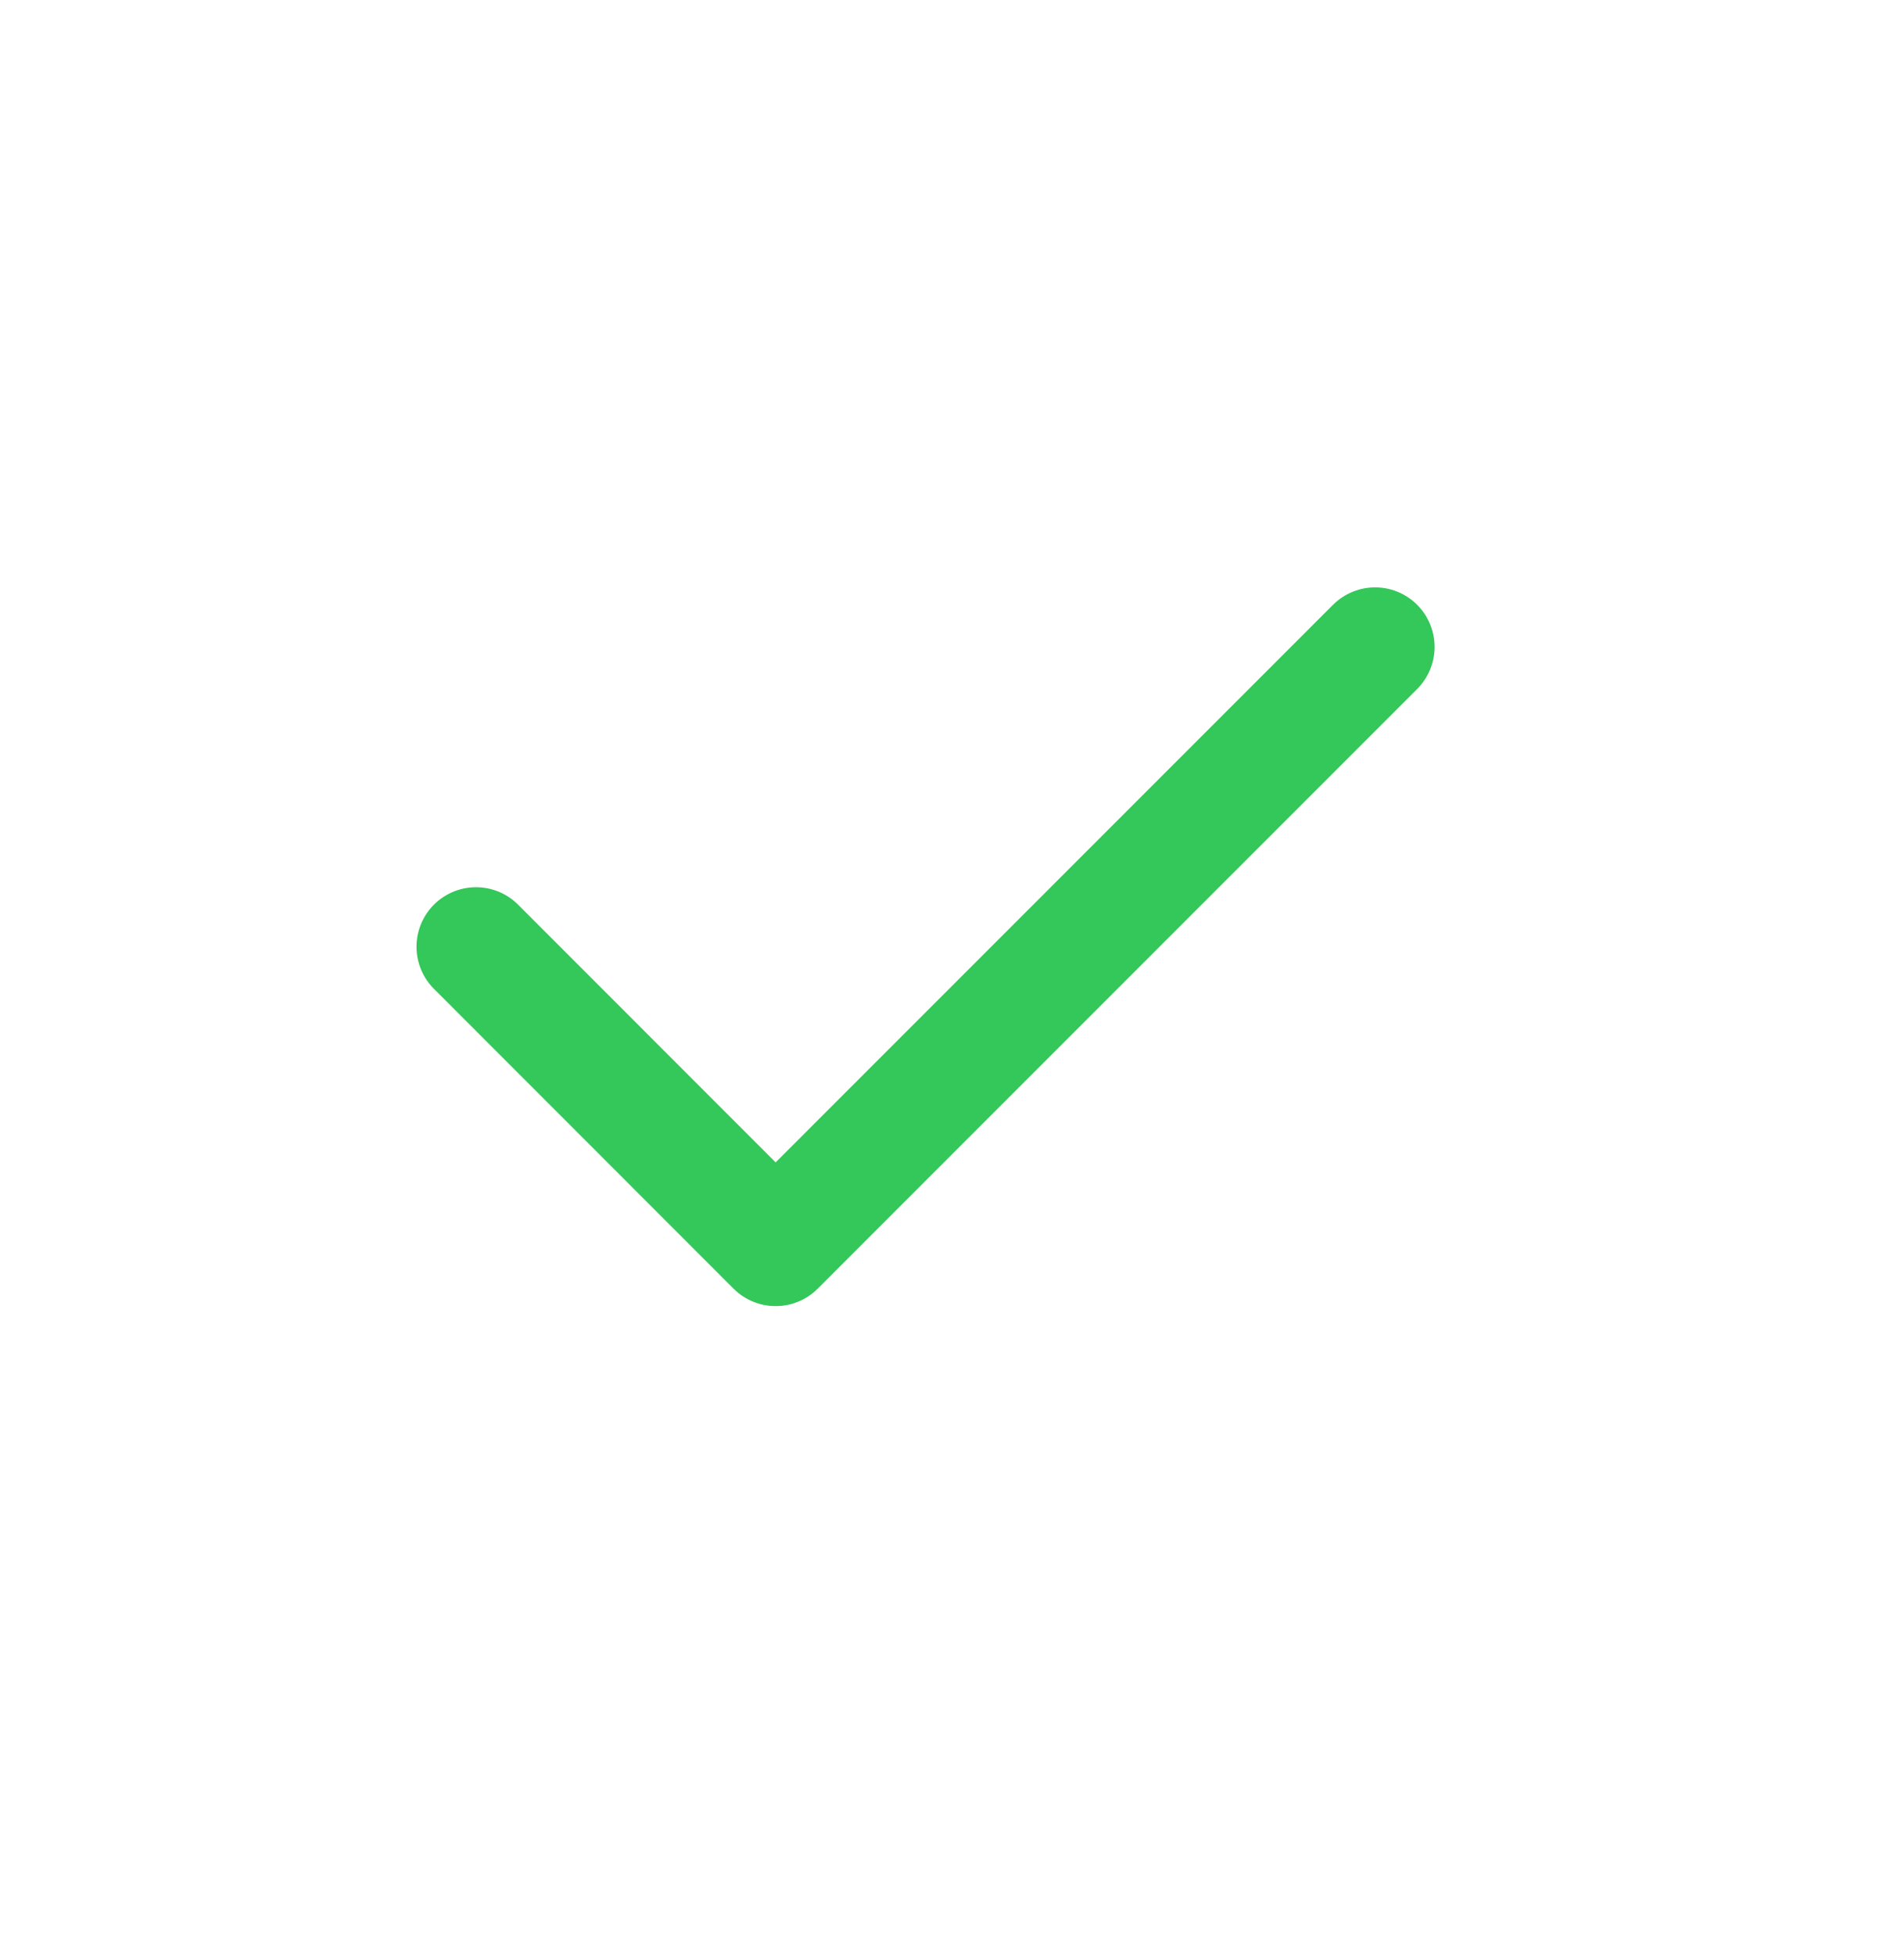
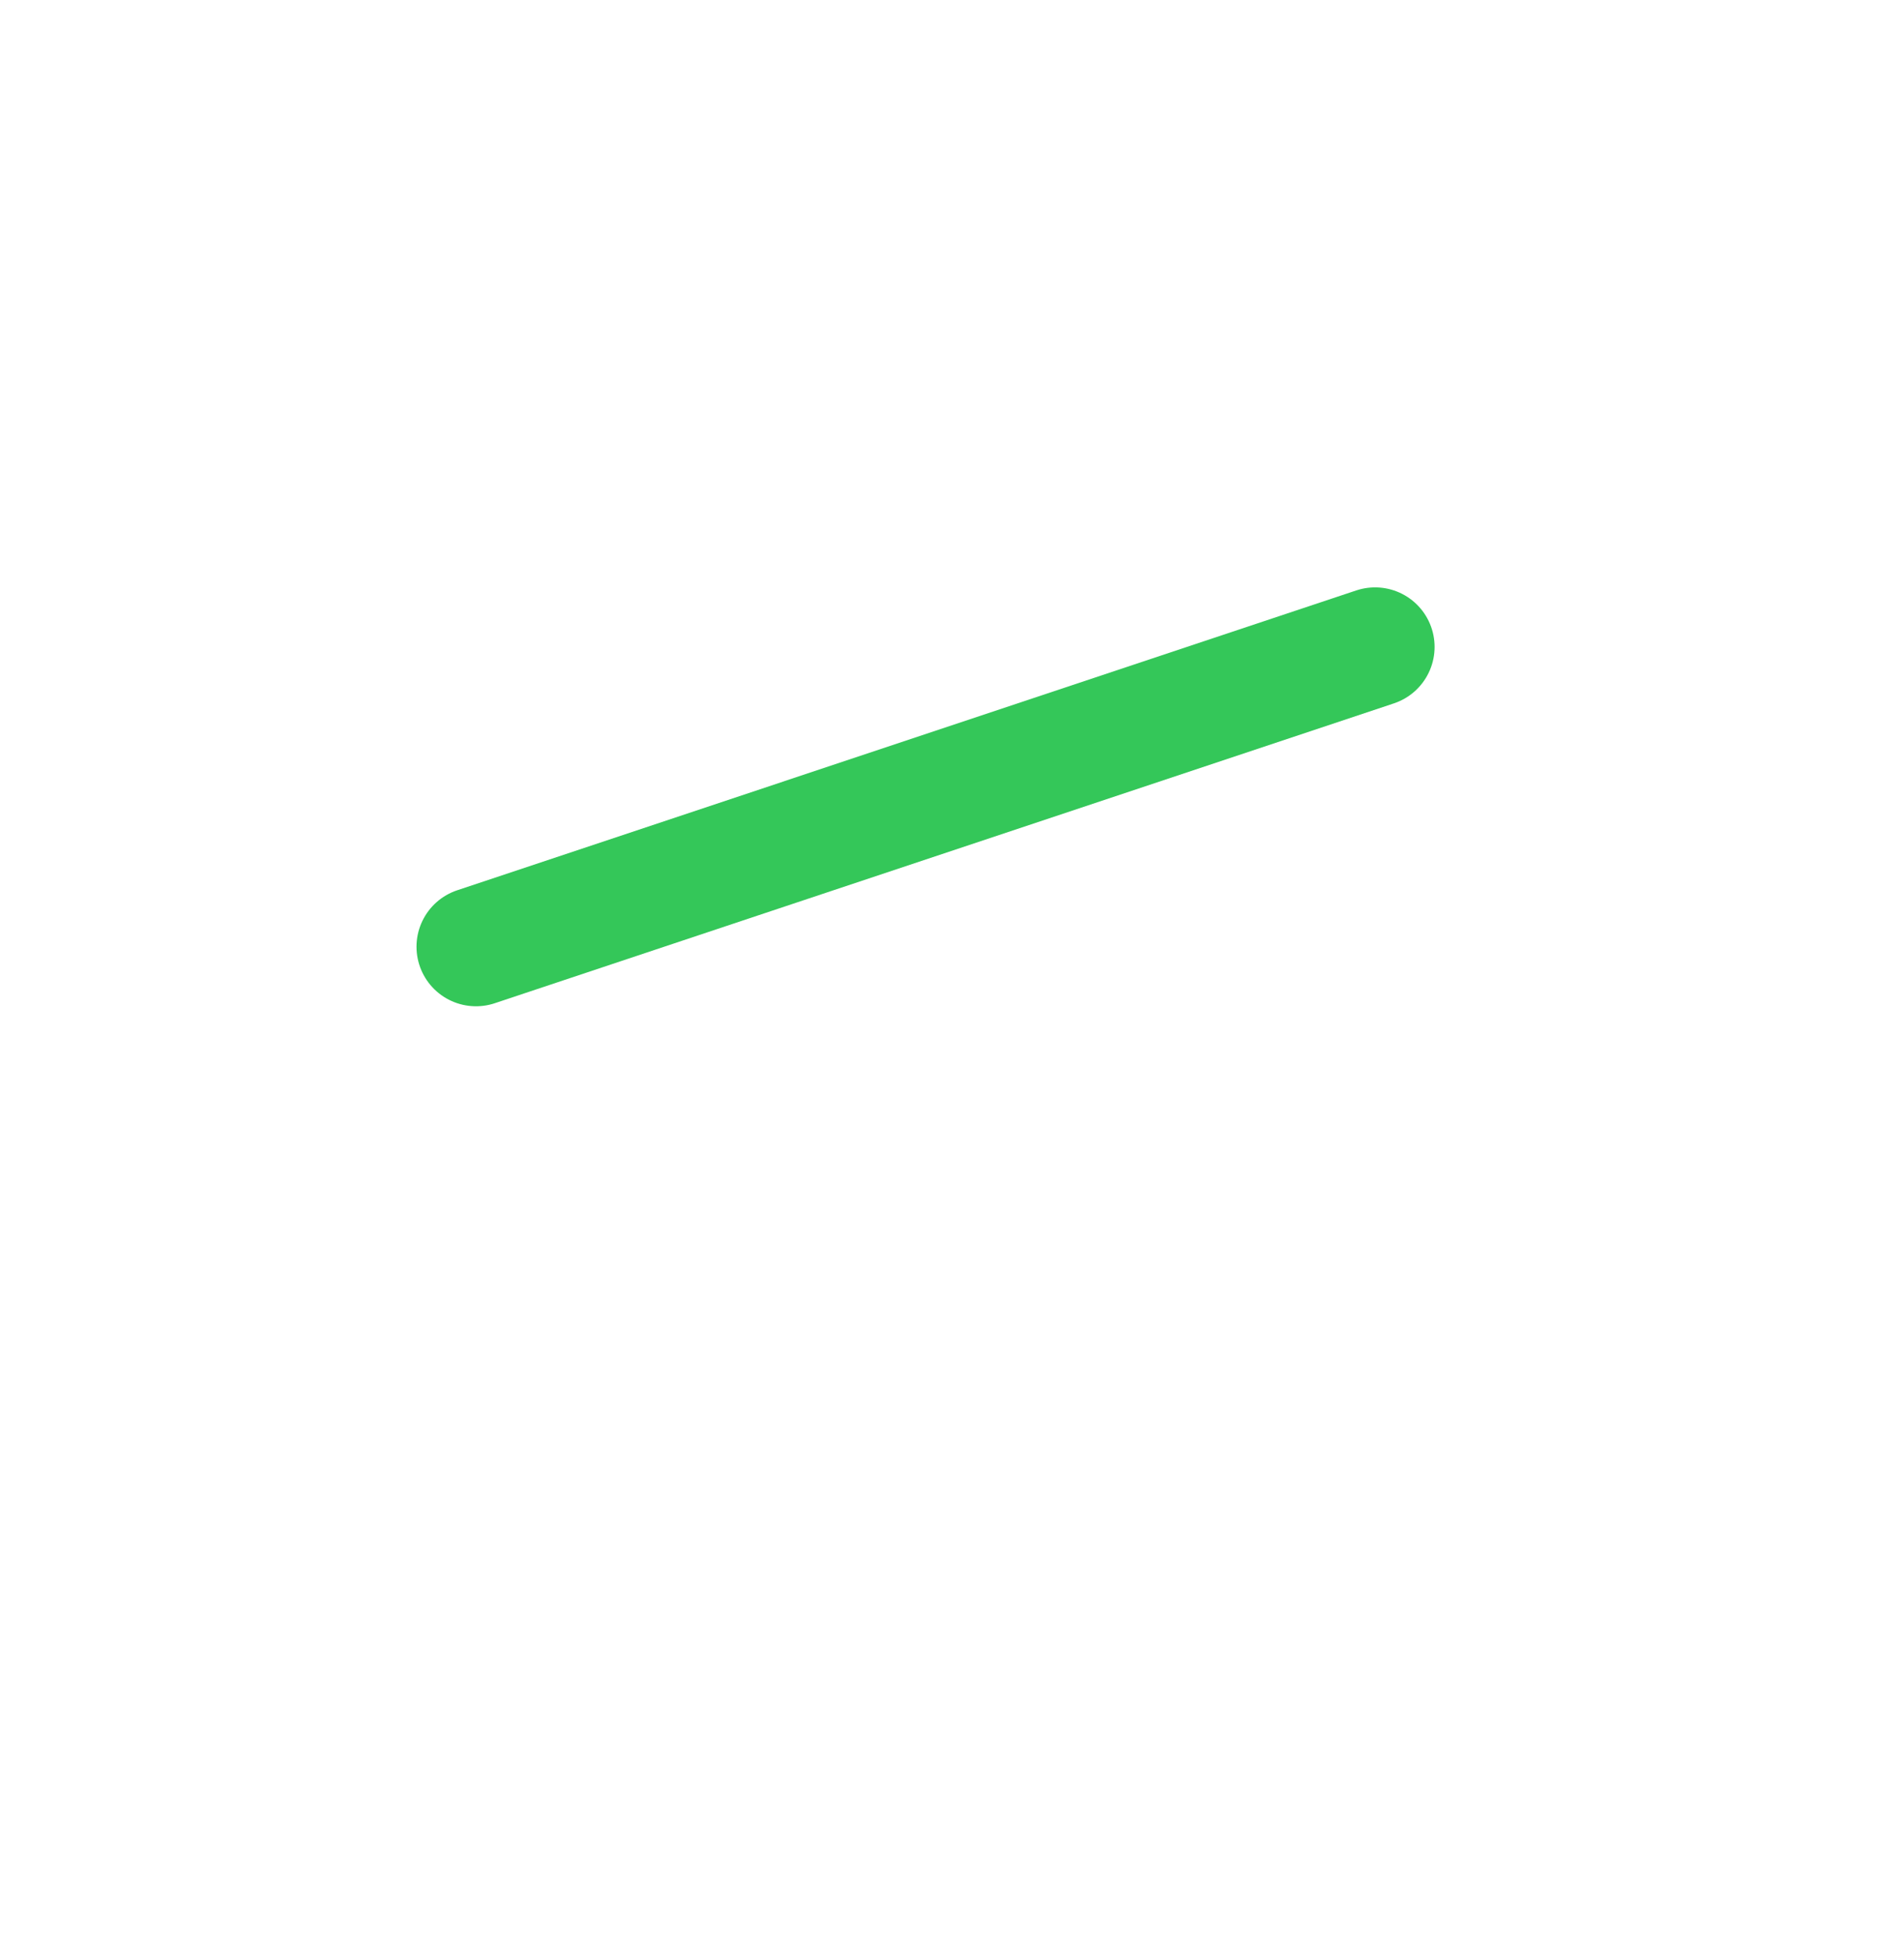
<svg xmlns="http://www.w3.org/2000/svg" width="38" height="39" viewBox="0 0 38 39" fill="none">
-   <path d="M27.444 12.906L15.48 24.87L9.5 18.888" stroke="#34C759" stroke-width="2.375" stroke-linecap="round" stroke-linejoin="round" />
+   <path d="M27.444 12.906L9.5 18.888" stroke="#34C759" stroke-width="2.375" stroke-linecap="round" stroke-linejoin="round" />
</svg>